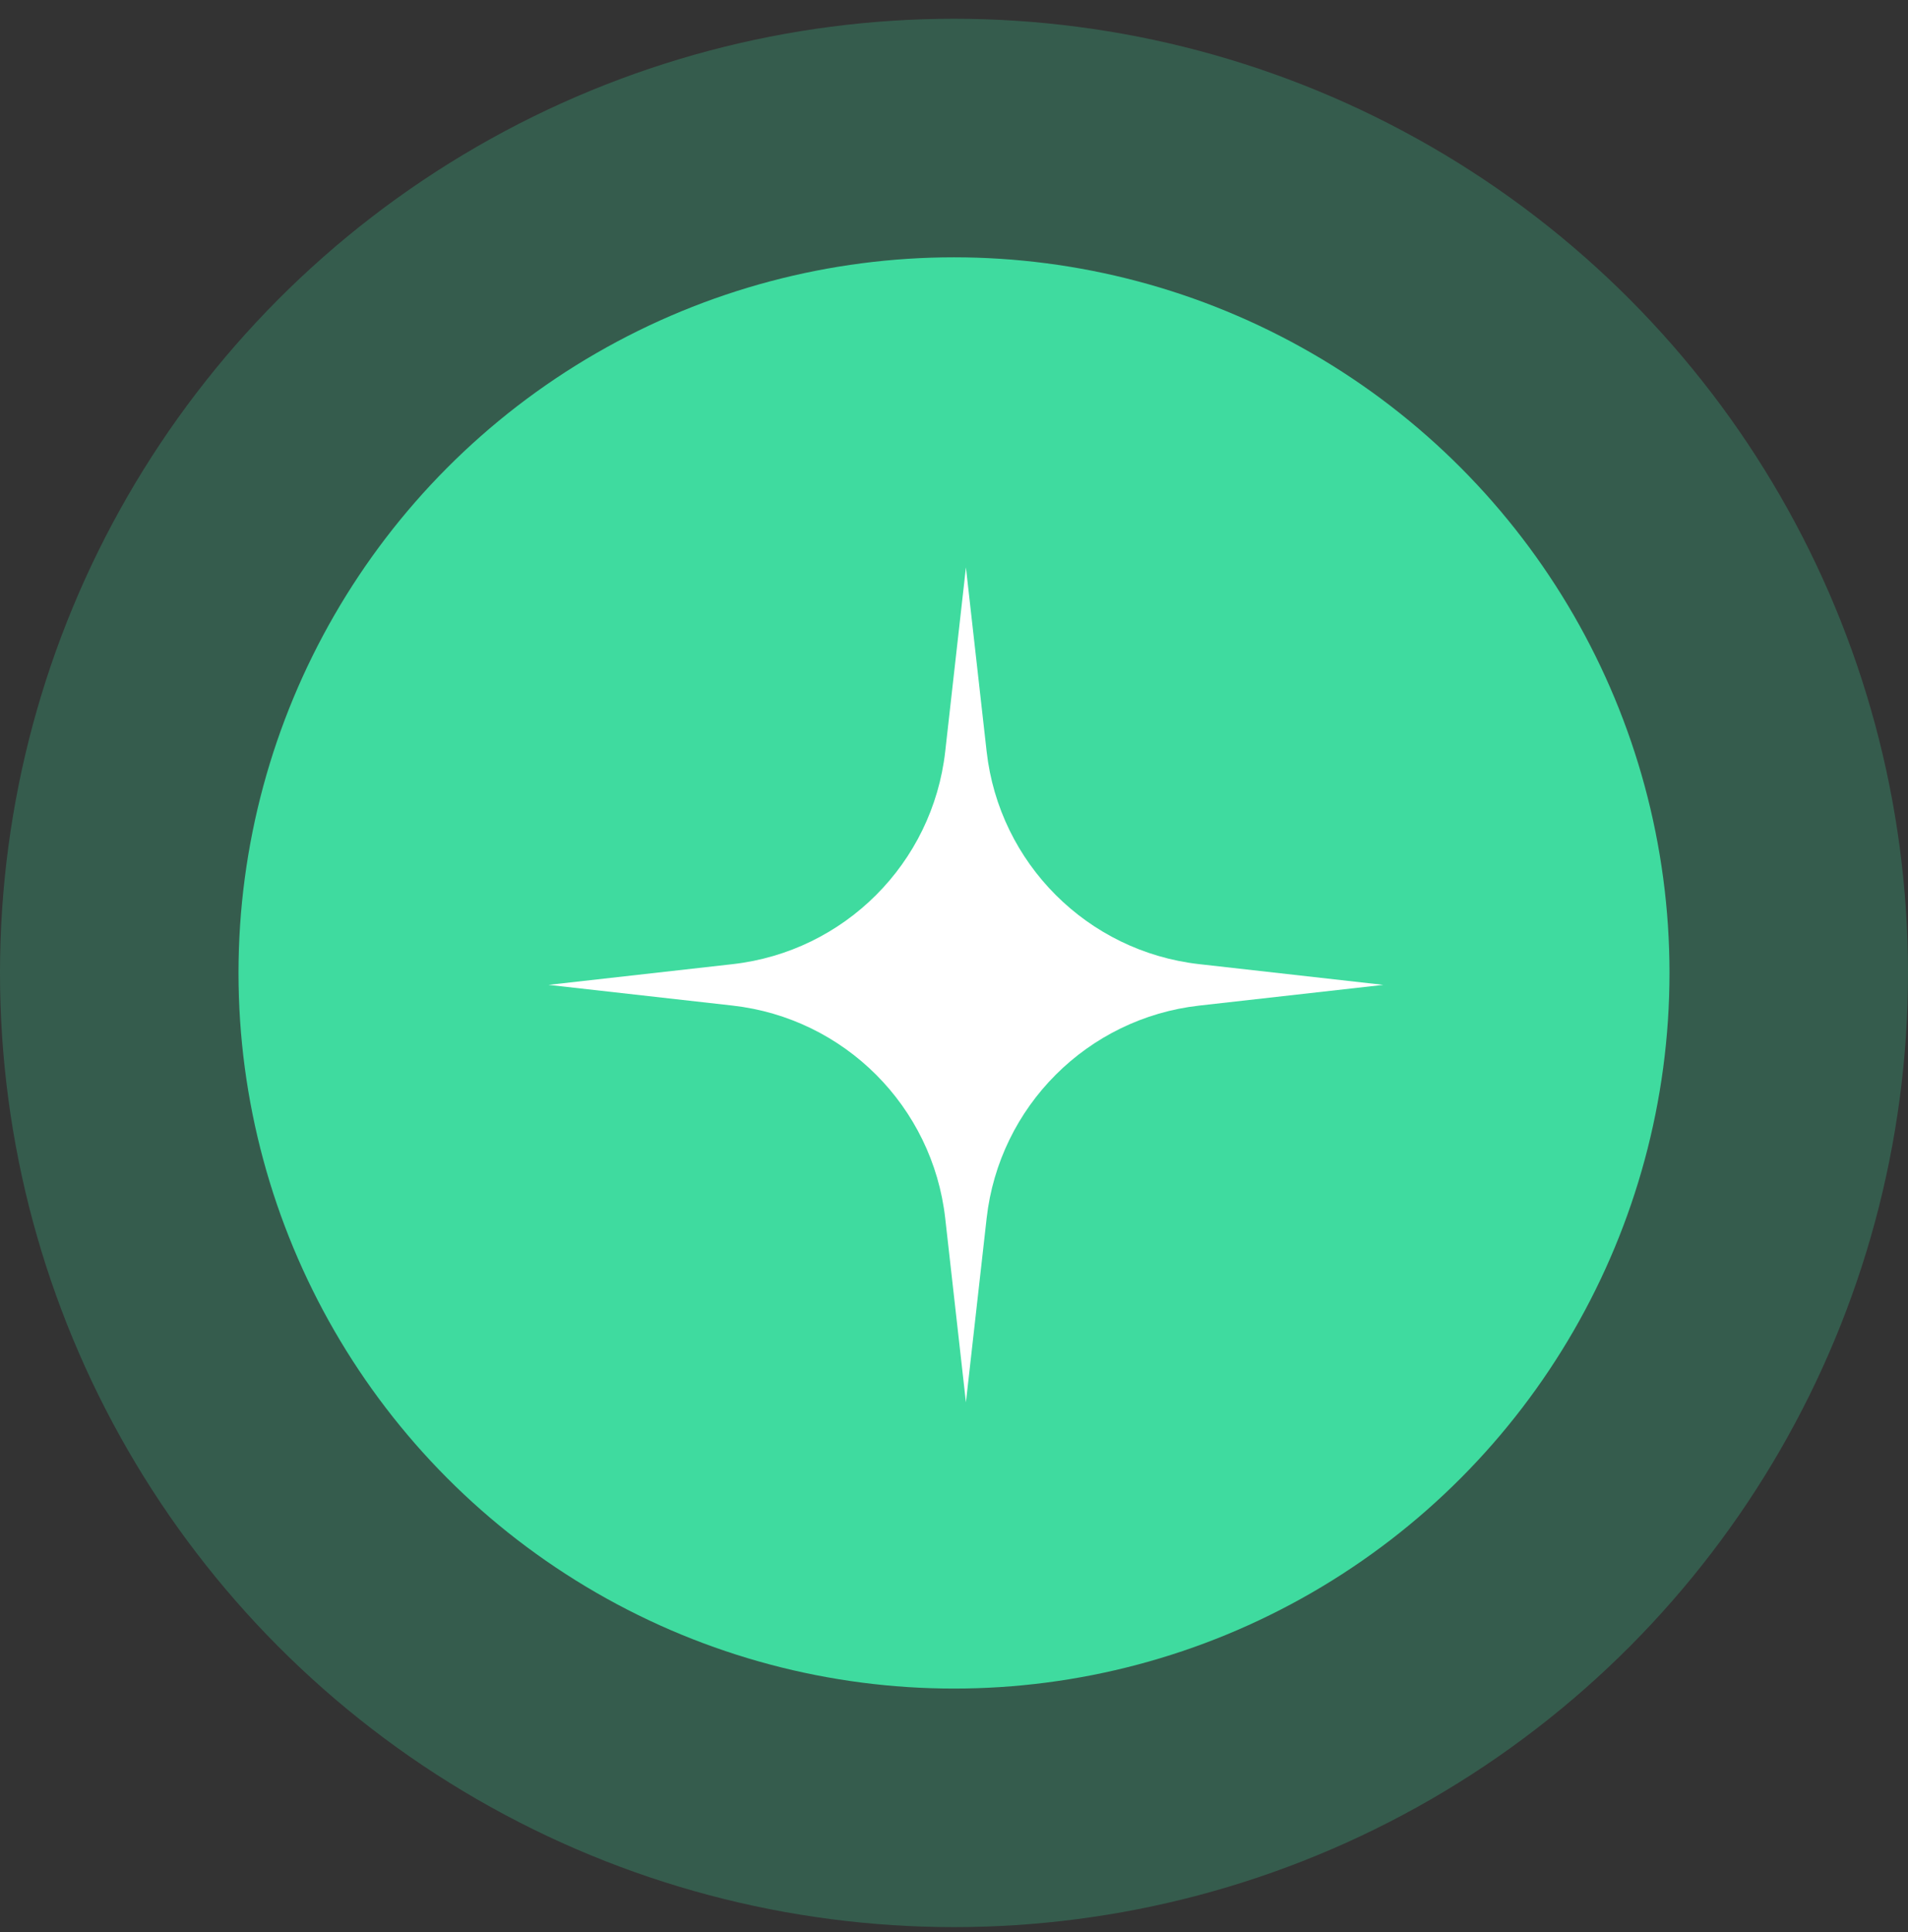
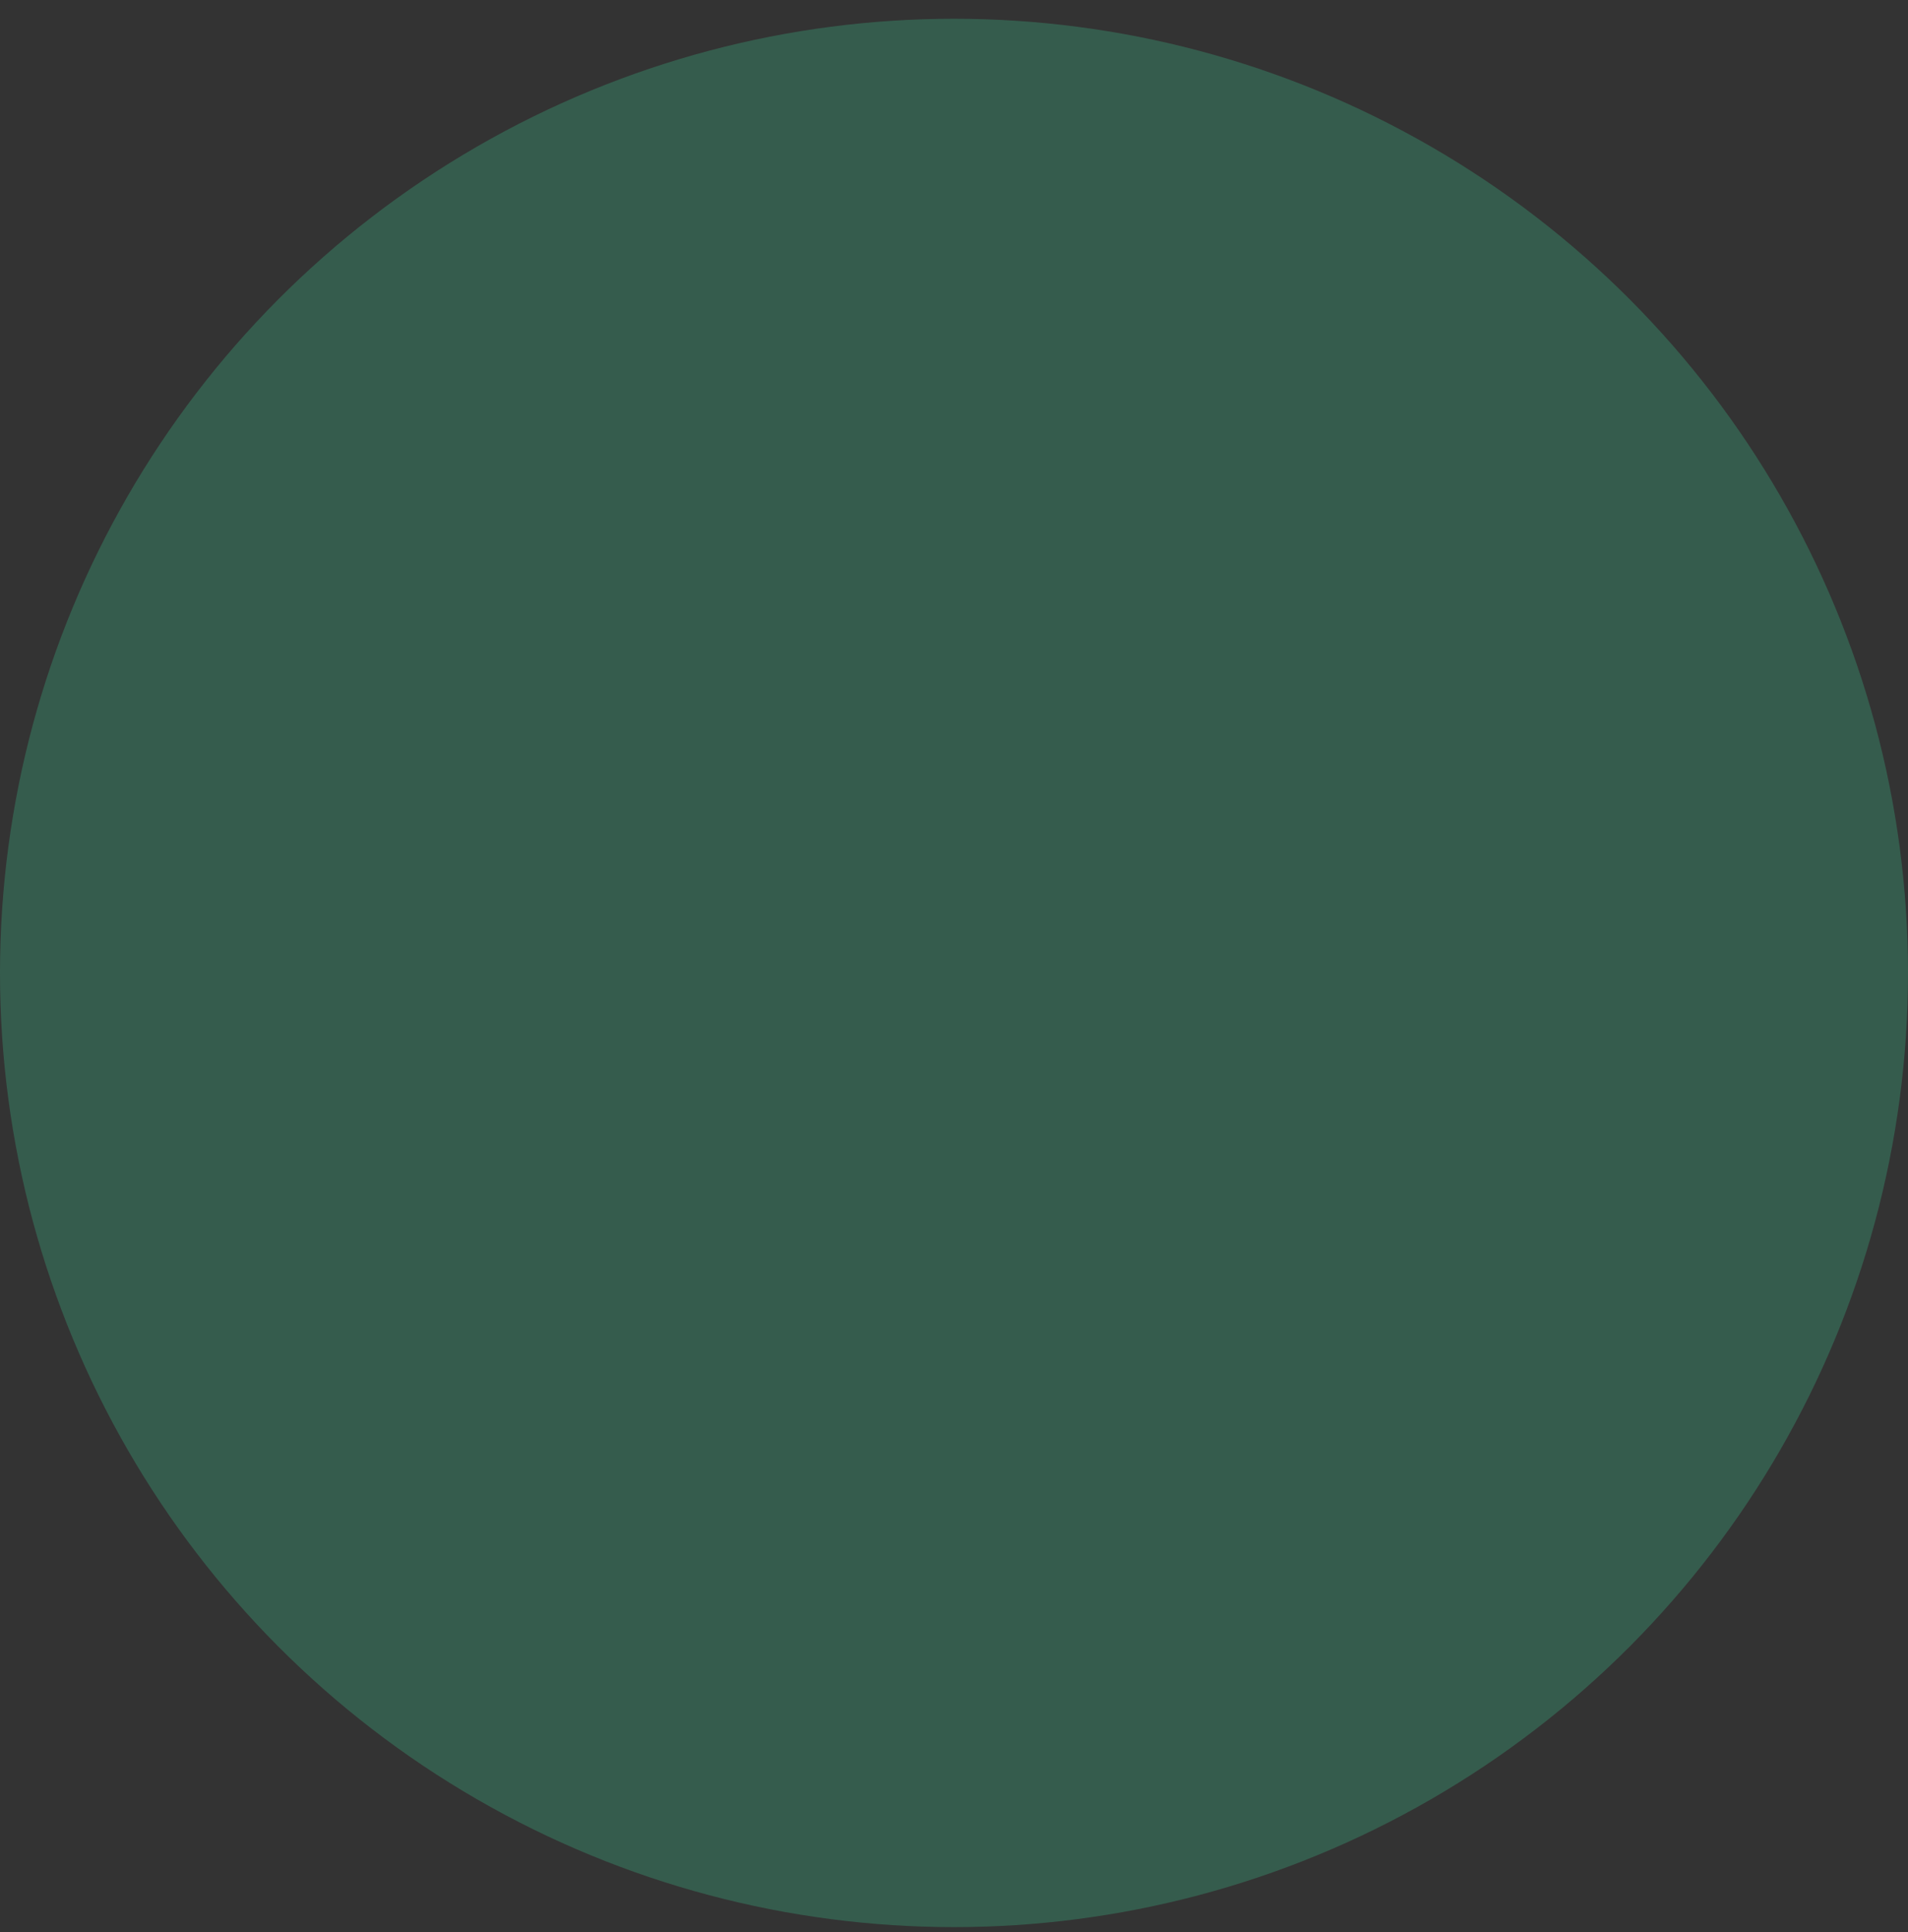
<svg xmlns="http://www.w3.org/2000/svg" width="80" height="81" viewBox="0 0 80 81" fill="none">
  <rect x="0" y="0" width="80" height="81" fill="#333333" stroke="none" />
  <circle cx="40" cy="40.787" r="40" fill="#3FDB9F" fill-opacity="0.25" />
-   <circle cx="40" cy="40.787" r="30" fill="#3FDB9F" />
-   <path d="M40.5 23.787L41.368 31.501C41.896 36.19 45.597 39.891 50.286 40.419L58 41.287L50.286 42.155C45.597 42.683 41.896 46.383 41.368 51.073L40.5 58.787L39.632 51.073C39.104 46.384 35.404 42.683 30.714 42.155L23 41.287L30.714 40.419C35.403 39.891 39.104 36.191 39.632 31.501L40.5 23.787Z" fill="white" />
</svg>